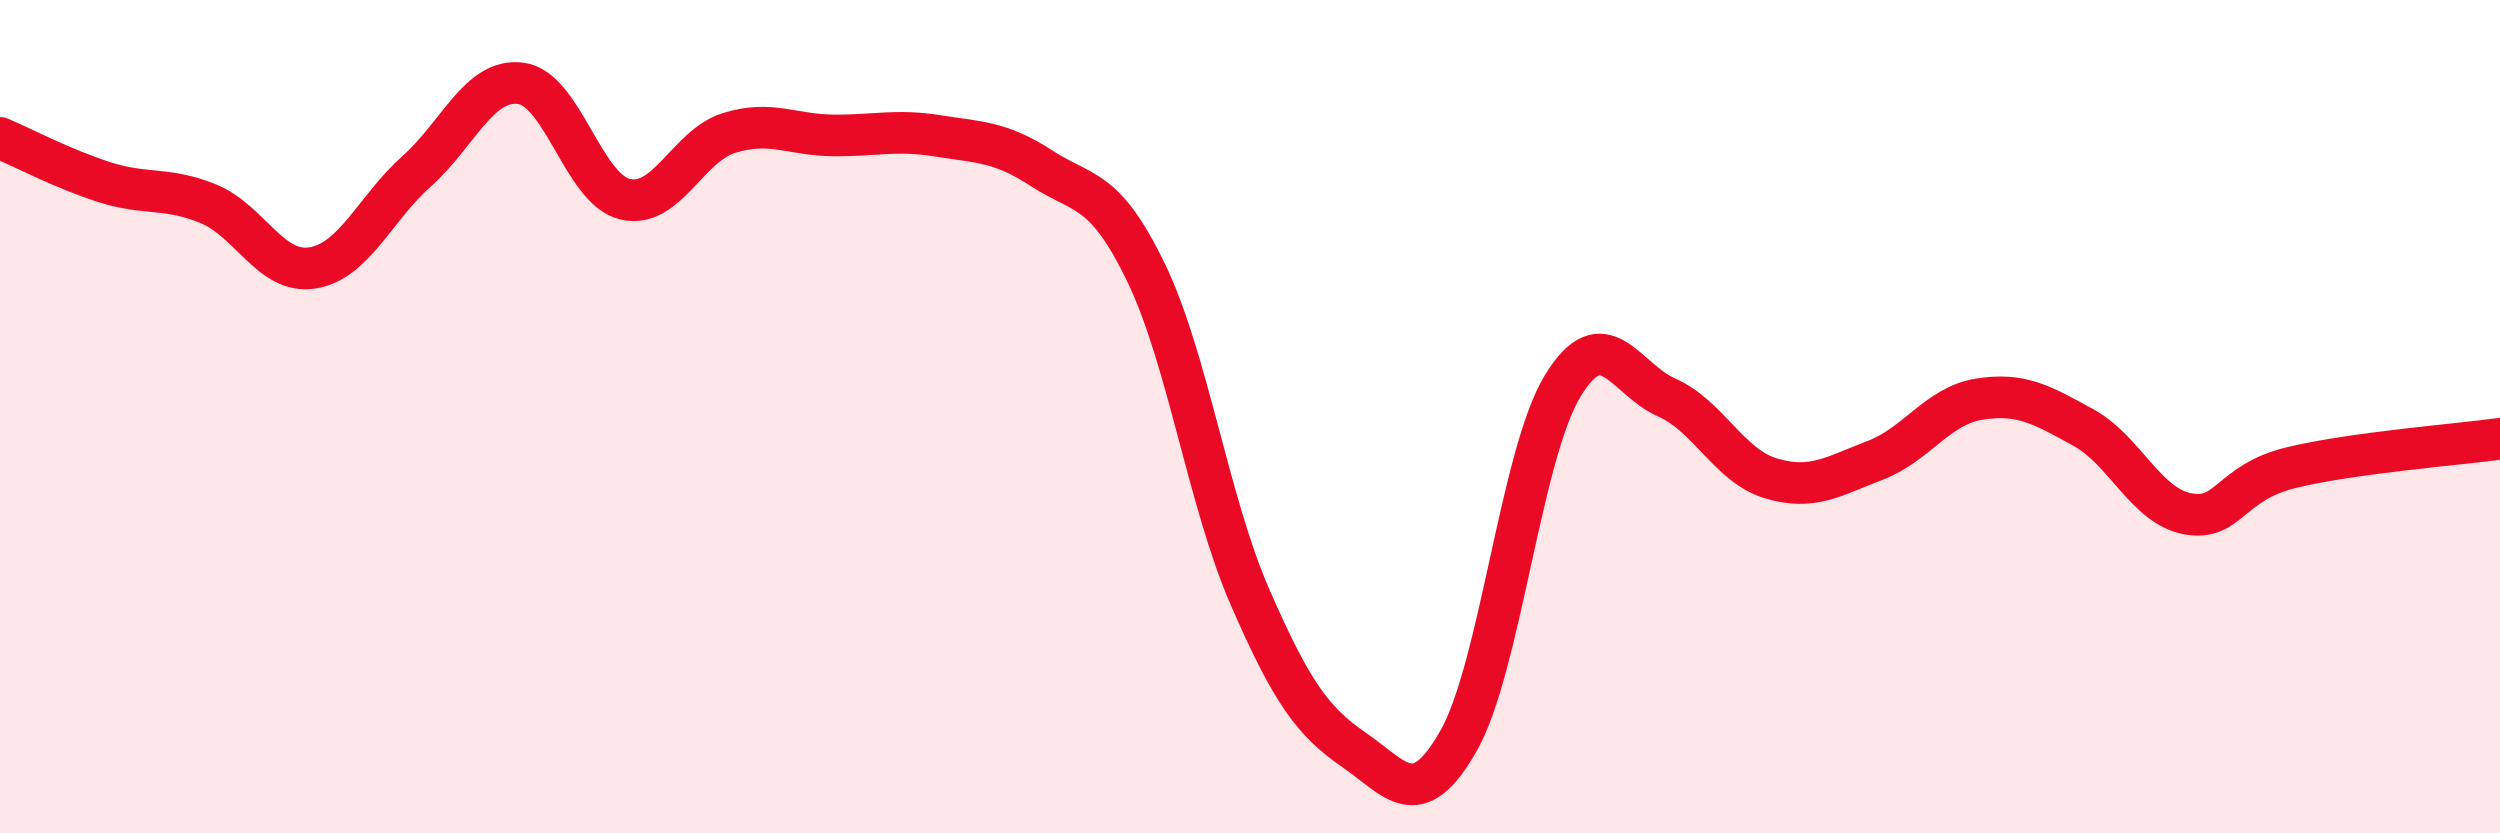
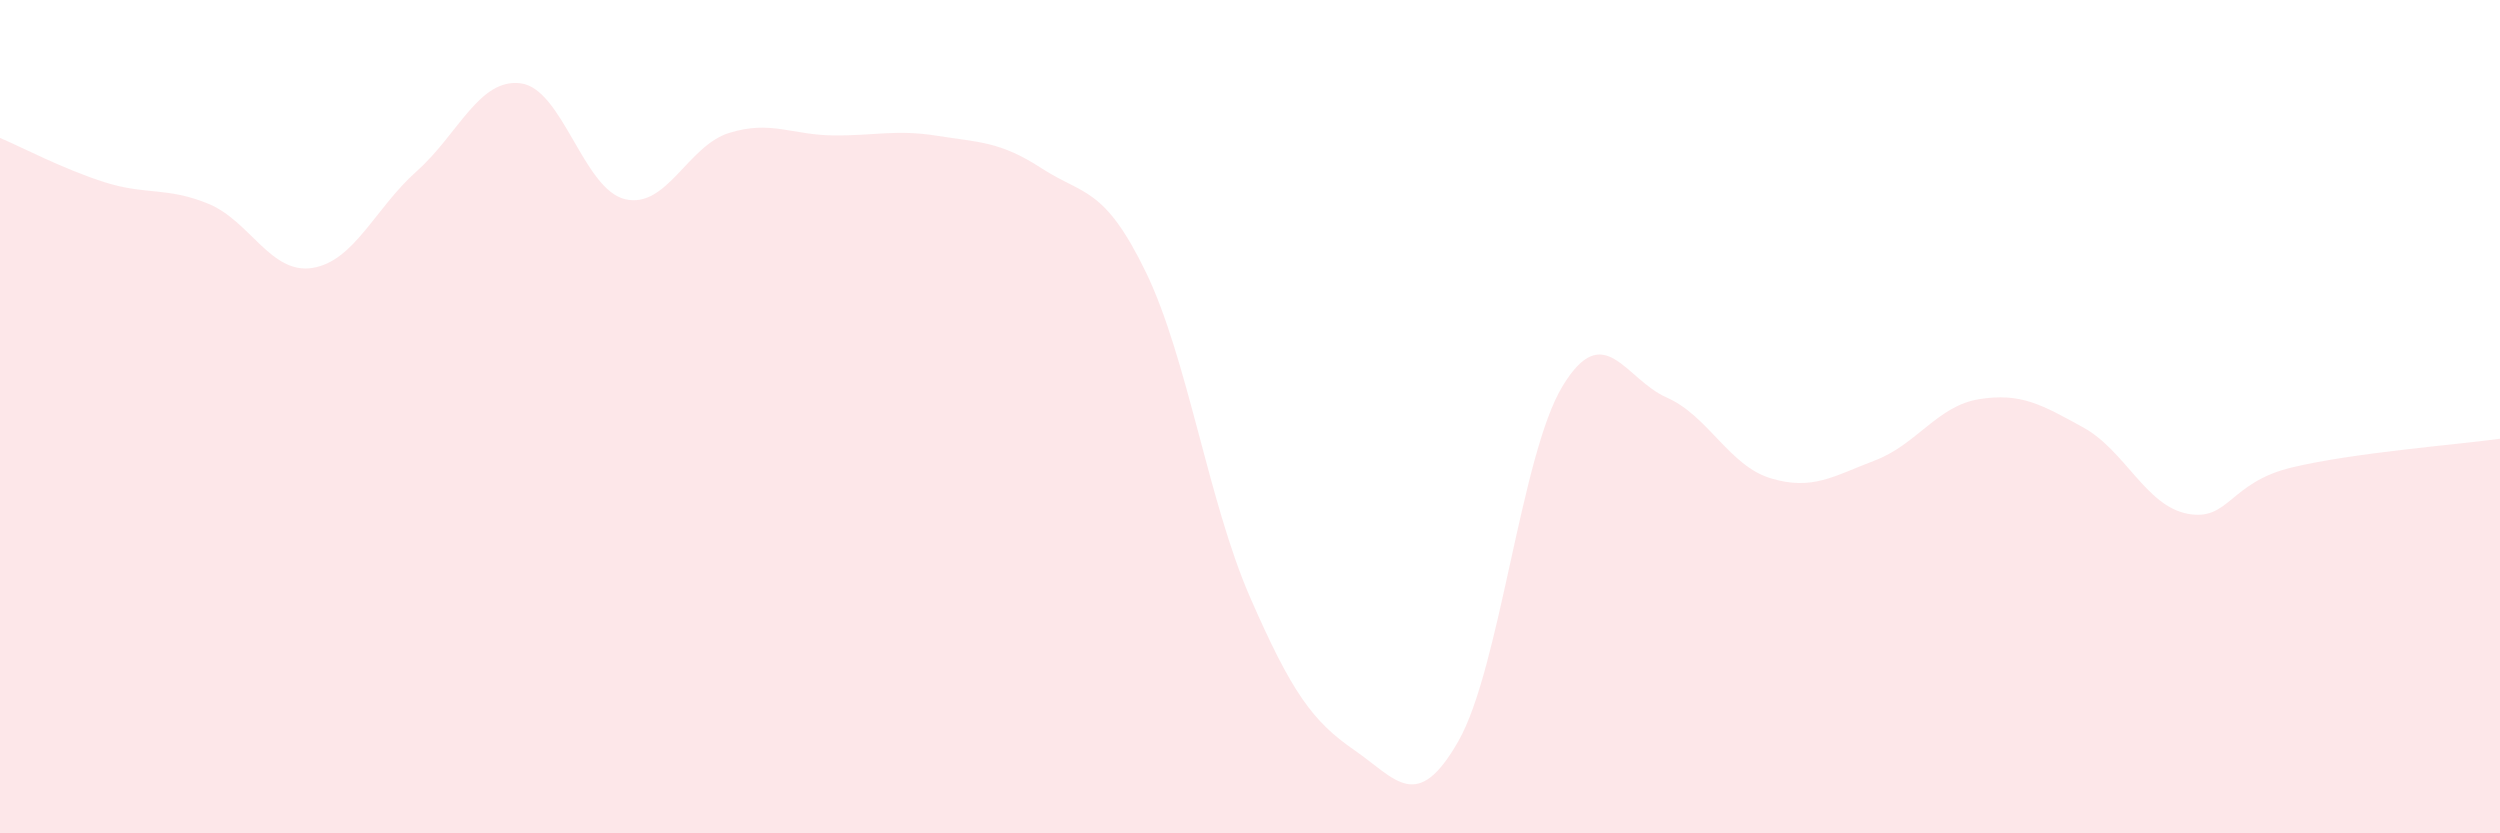
<svg xmlns="http://www.w3.org/2000/svg" width="60" height="20" viewBox="0 0 60 20">
  <path d="M 0,3.31 C 0.5,3.52 1.5,4.05 2.5,4.37 C 3.5,4.69 4,4.48 5,4.89 C 6,5.3 6.5,6.59 7.5,6.43 C 8.5,6.27 9,5 10,4.11 C 11,3.22 11.5,1.87 12.5,2 C 13.5,2.13 14,4.54 15,4.78 C 16,5.02 16.5,3.5 17.5,3.19 C 18.5,2.88 19,3.24 20,3.25 C 21,3.26 21.5,3.1 22.5,3.26 C 23.5,3.42 24,3.39 25,4.04 C 26,4.69 26.5,4.47 27.5,6.53 C 28.5,8.59 29,12.04 30,14.33 C 31,16.62 31.5,17.31 32.5,18 C 33.5,18.69 34,19.54 35,17.79 C 36,16.04 36.5,10.92 37.5,9.27 C 38.5,7.62 39,9.1 40,9.54 C 41,9.98 41.5,11.18 42.5,11.48 C 43.5,11.78 44,11.43 45,11.05 C 46,10.67 46.5,9.74 47.5,9.58 C 48.5,9.42 49,9.71 50,10.26 C 51,10.81 51.5,12.14 52.5,12.33 C 53.5,12.52 53.5,11.58 55,11.22 C 56.5,10.86 59,10.67 60,10.53L60 20L0 20Z" fill="#EB0A25" opacity="0.1" stroke-linecap="round" stroke-linejoin="round" />
-   <path d="M 0,3.31 C 0.5,3.52 1.5,4.05 2.5,4.37 C 3.5,4.69 4,4.48 5,4.89 C 6,5.3 6.5,6.59 7.5,6.43 C 8.5,6.27 9,5 10,4.11 C 11,3.22 11.5,1.87 12.5,2 C 13.5,2.13 14,4.54 15,4.78 C 16,5.02 16.5,3.5 17.5,3.19 C 18.5,2.88 19,3.24 20,3.25 C 21,3.26 21.5,3.1 22.5,3.26 C 23.5,3.42 24,3.39 25,4.04 C 26,4.69 26.5,4.47 27.5,6.53 C 28.5,8.59 29,12.04 30,14.33 C 31,16.62 31.5,17.31 32.5,18 C 33.5,18.69 34,19.54 35,17.79 C 36,16.04 36.5,10.92 37.5,9.27 C 38.5,7.62 39,9.1 40,9.54 C 41,9.98 41.5,11.18 42.5,11.48 C 43.5,11.78 44,11.43 45,11.05 C 46,10.67 46.5,9.74 47.5,9.58 C 48.5,9.42 49,9.71 50,10.26 C 51,10.81 51.5,12.14 52.5,12.33 C 53.5,12.52 53.5,11.58 55,11.22 C 56.5,10.86 59,10.67 60,10.53" stroke="#EB0A25" stroke-width="1" fill="none" stroke-linecap="round" stroke-linejoin="round" />
</svg>